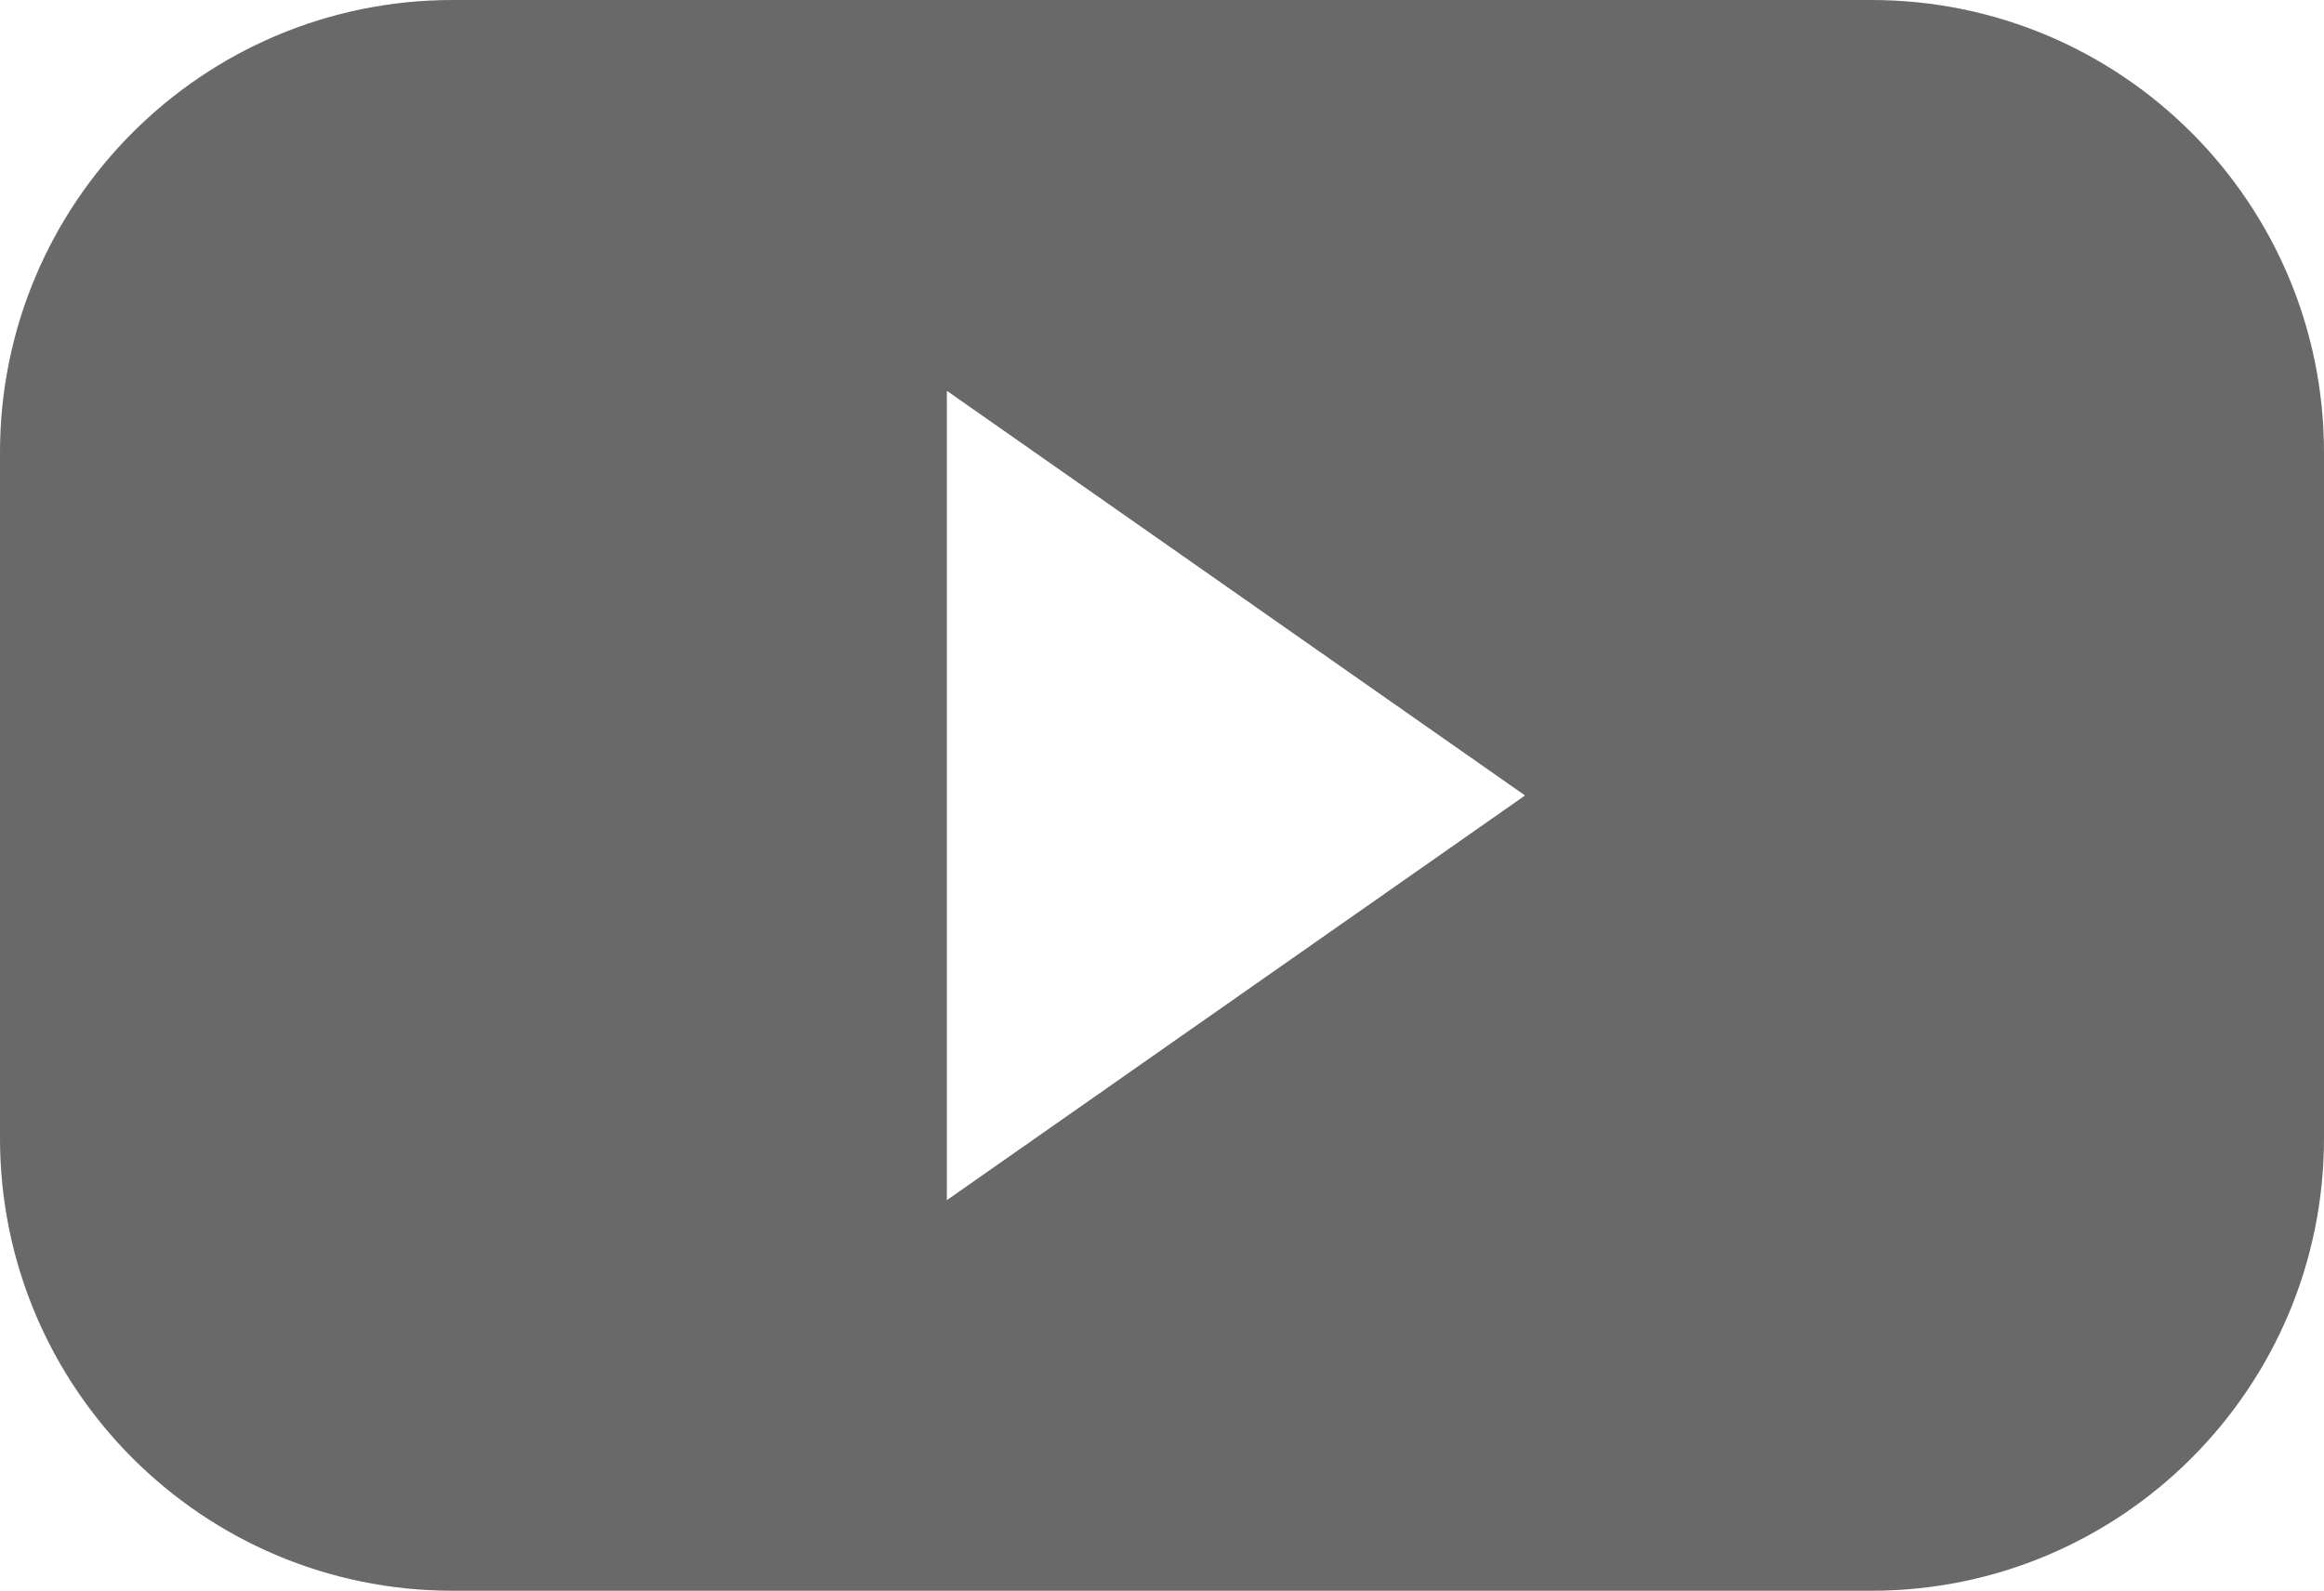
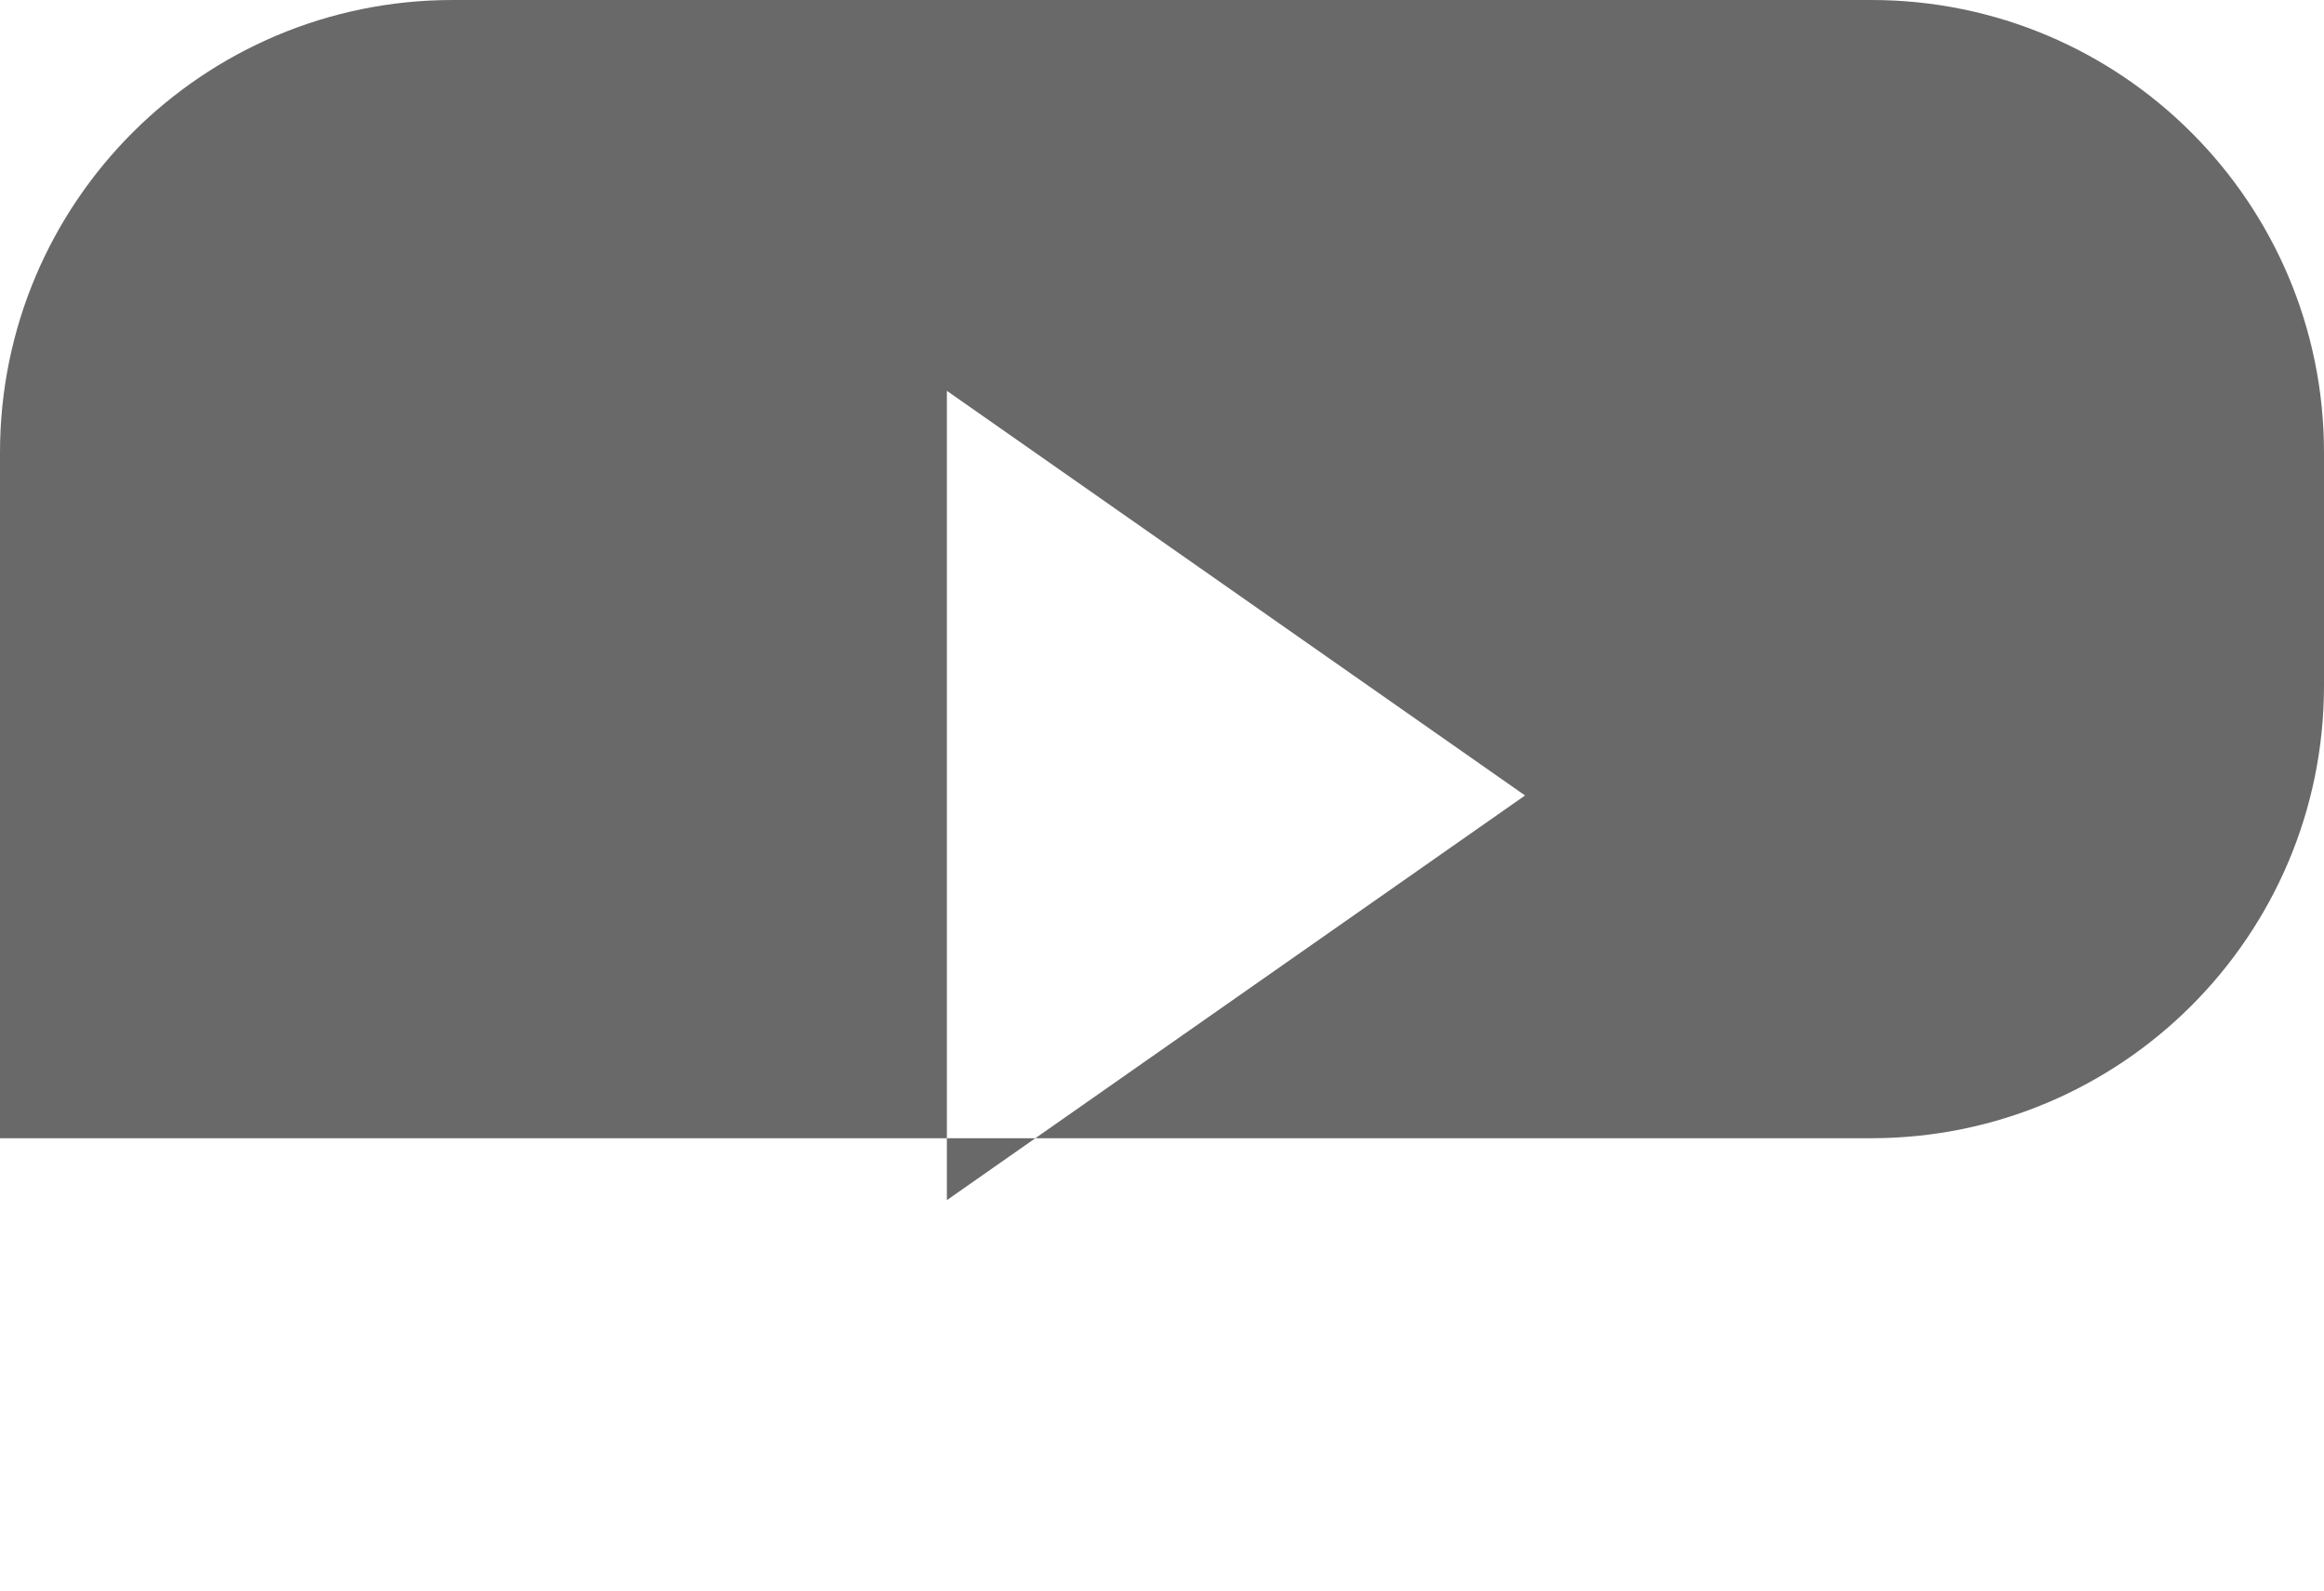
<svg xmlns="http://www.w3.org/2000/svg" id="Layer_2" data-name="Layer 2" viewBox="0 0 230 157.48">
  <defs>
    <style>
      .cls-1 {
        fill: #696969;
      }
    </style>
  </defs>
  <g id="Layer_1-2" data-name="Layer 1">
-     <path class="cls-1" d="M185.2,0H44.8C20.06,0,0,20.06,0,44.8V112.68c0,24.74,20.06,44.8,44.8,44.8H185.2c24.74,0,44.8-20.06,44.8-44.8V44.8c0-24.74-20.06-44.8-44.8-44.8ZM93.71,118.8V38.69l57.22,40.06-57.22,40.06Z" />
+     <path class="cls-1" d="M185.2,0H44.8C20.06,0,0,20.06,0,44.8V112.68H185.2c24.74,0,44.8-20.06,44.8-44.8V44.8c0-24.74-20.06-44.8-44.8-44.8ZM93.71,118.8V38.69l57.22,40.06-57.22,40.06Z" />
  </g>
</svg>